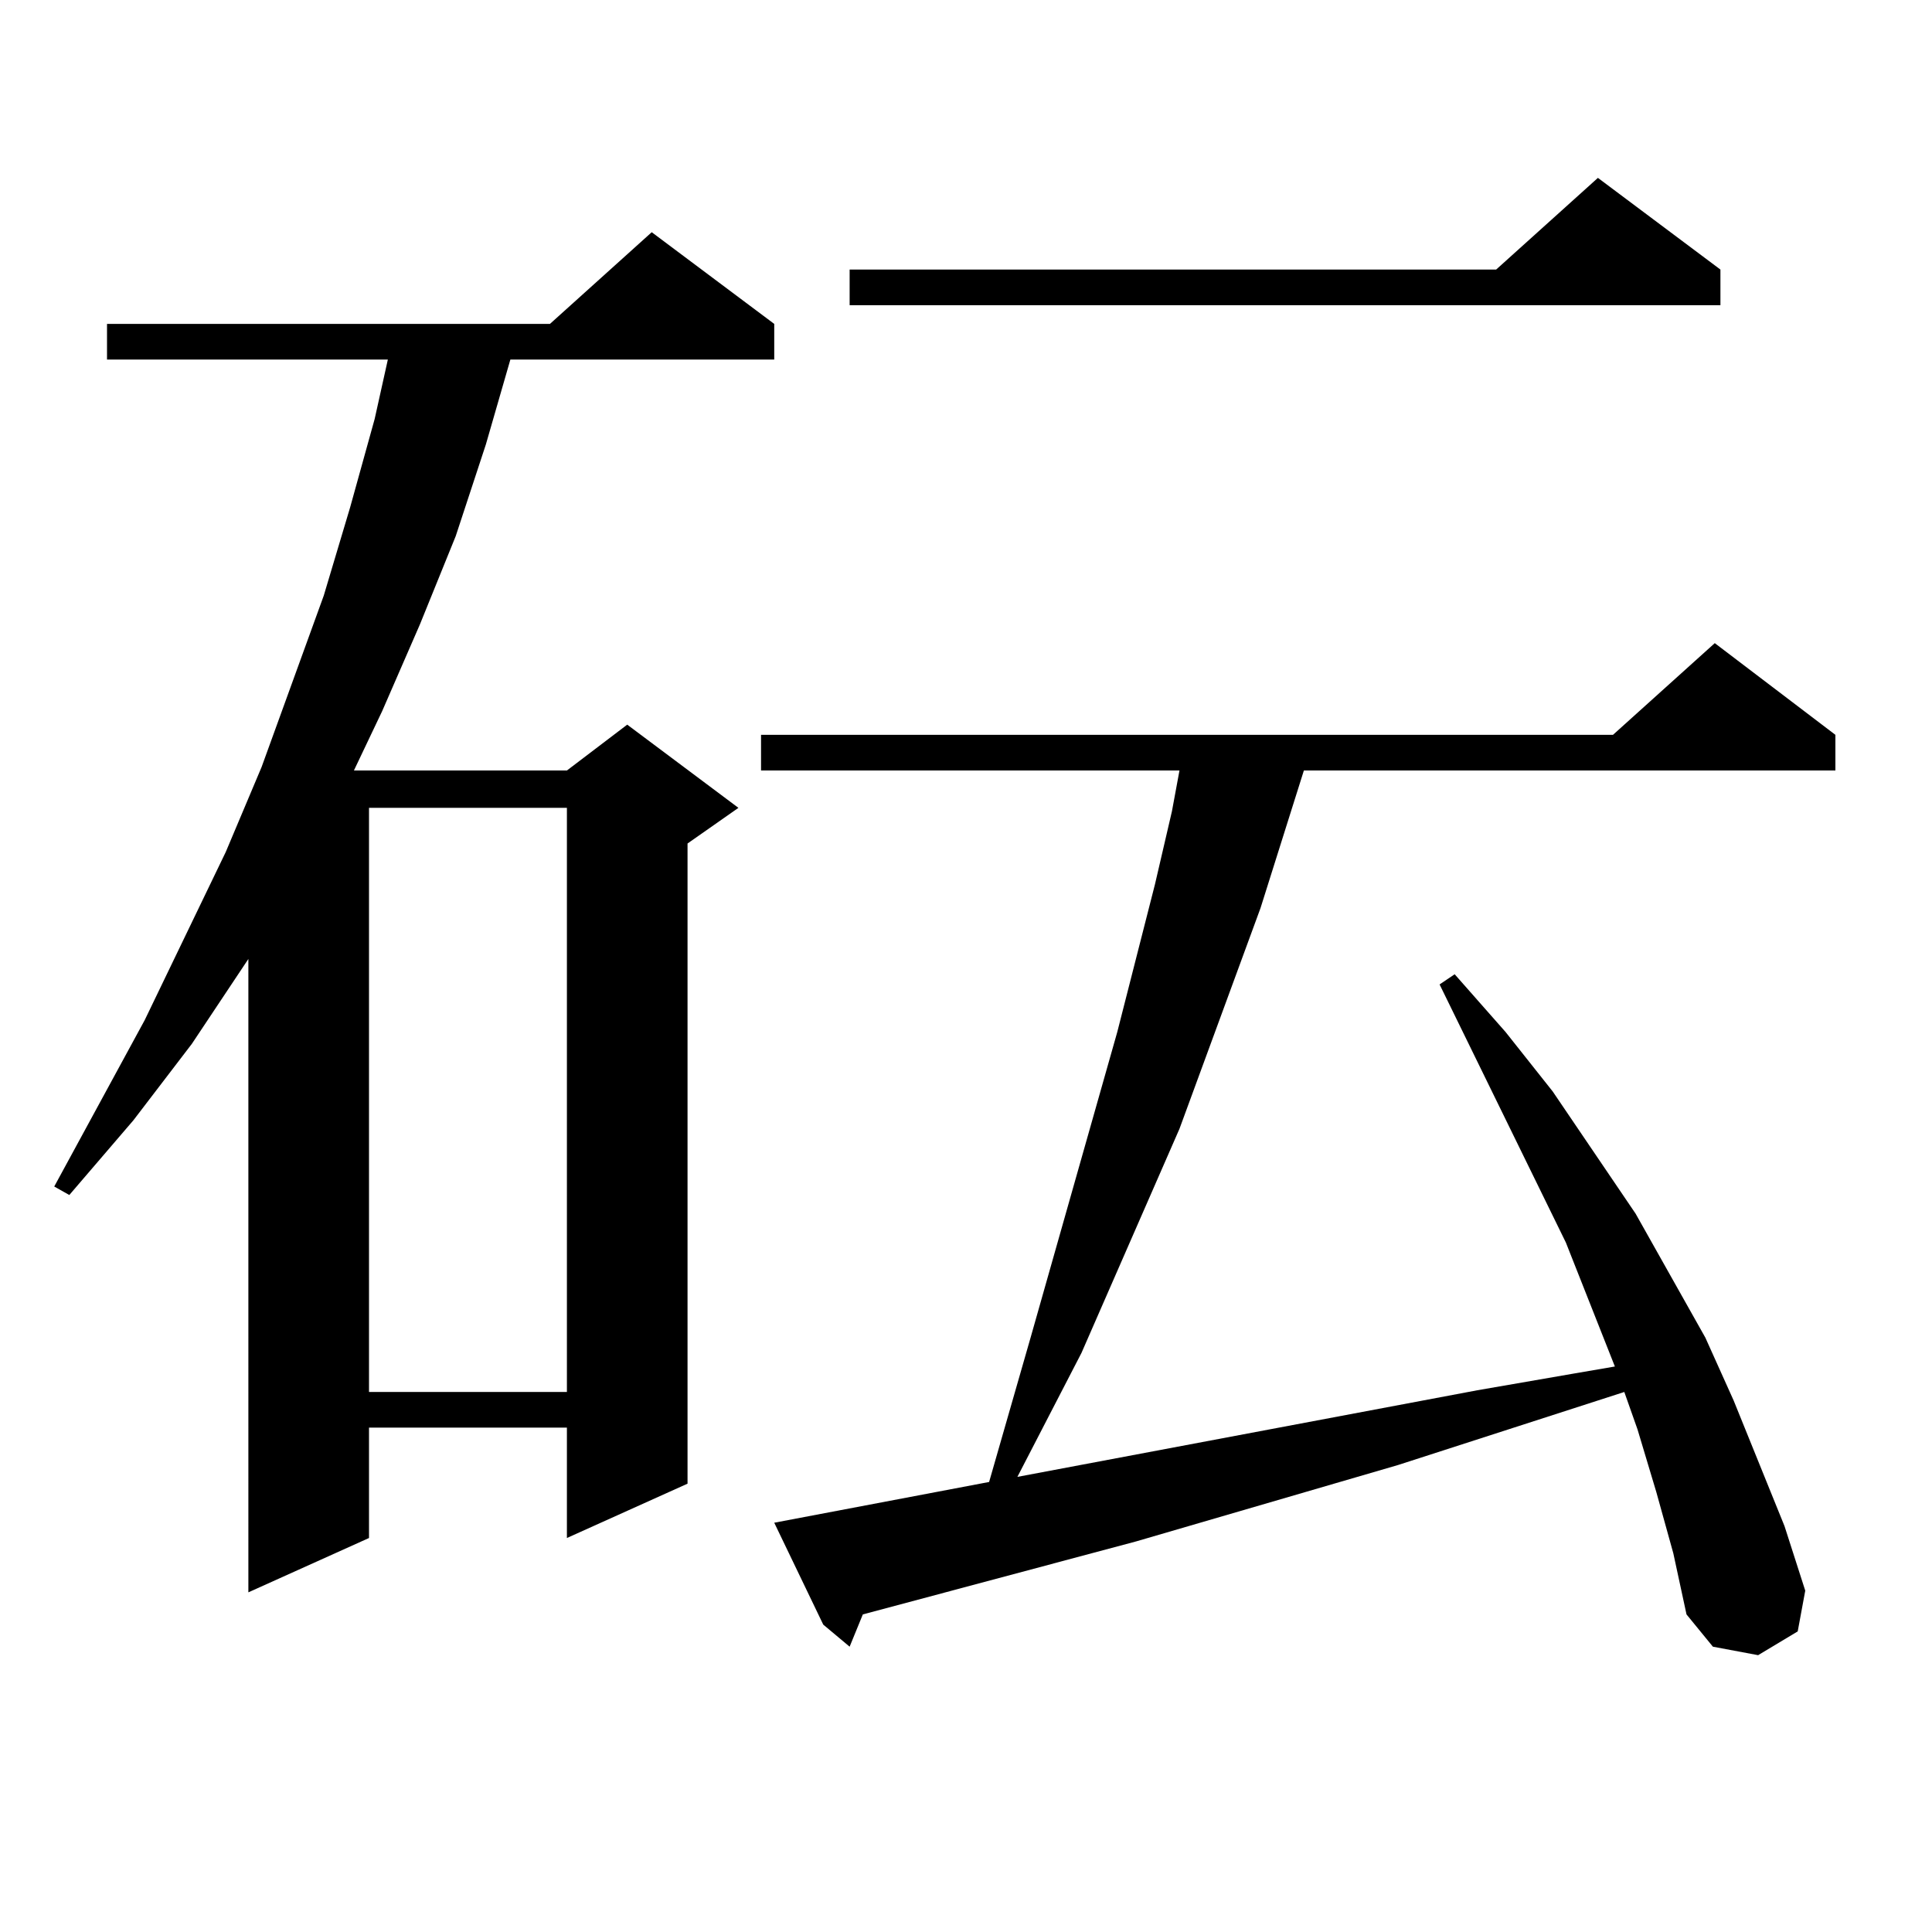
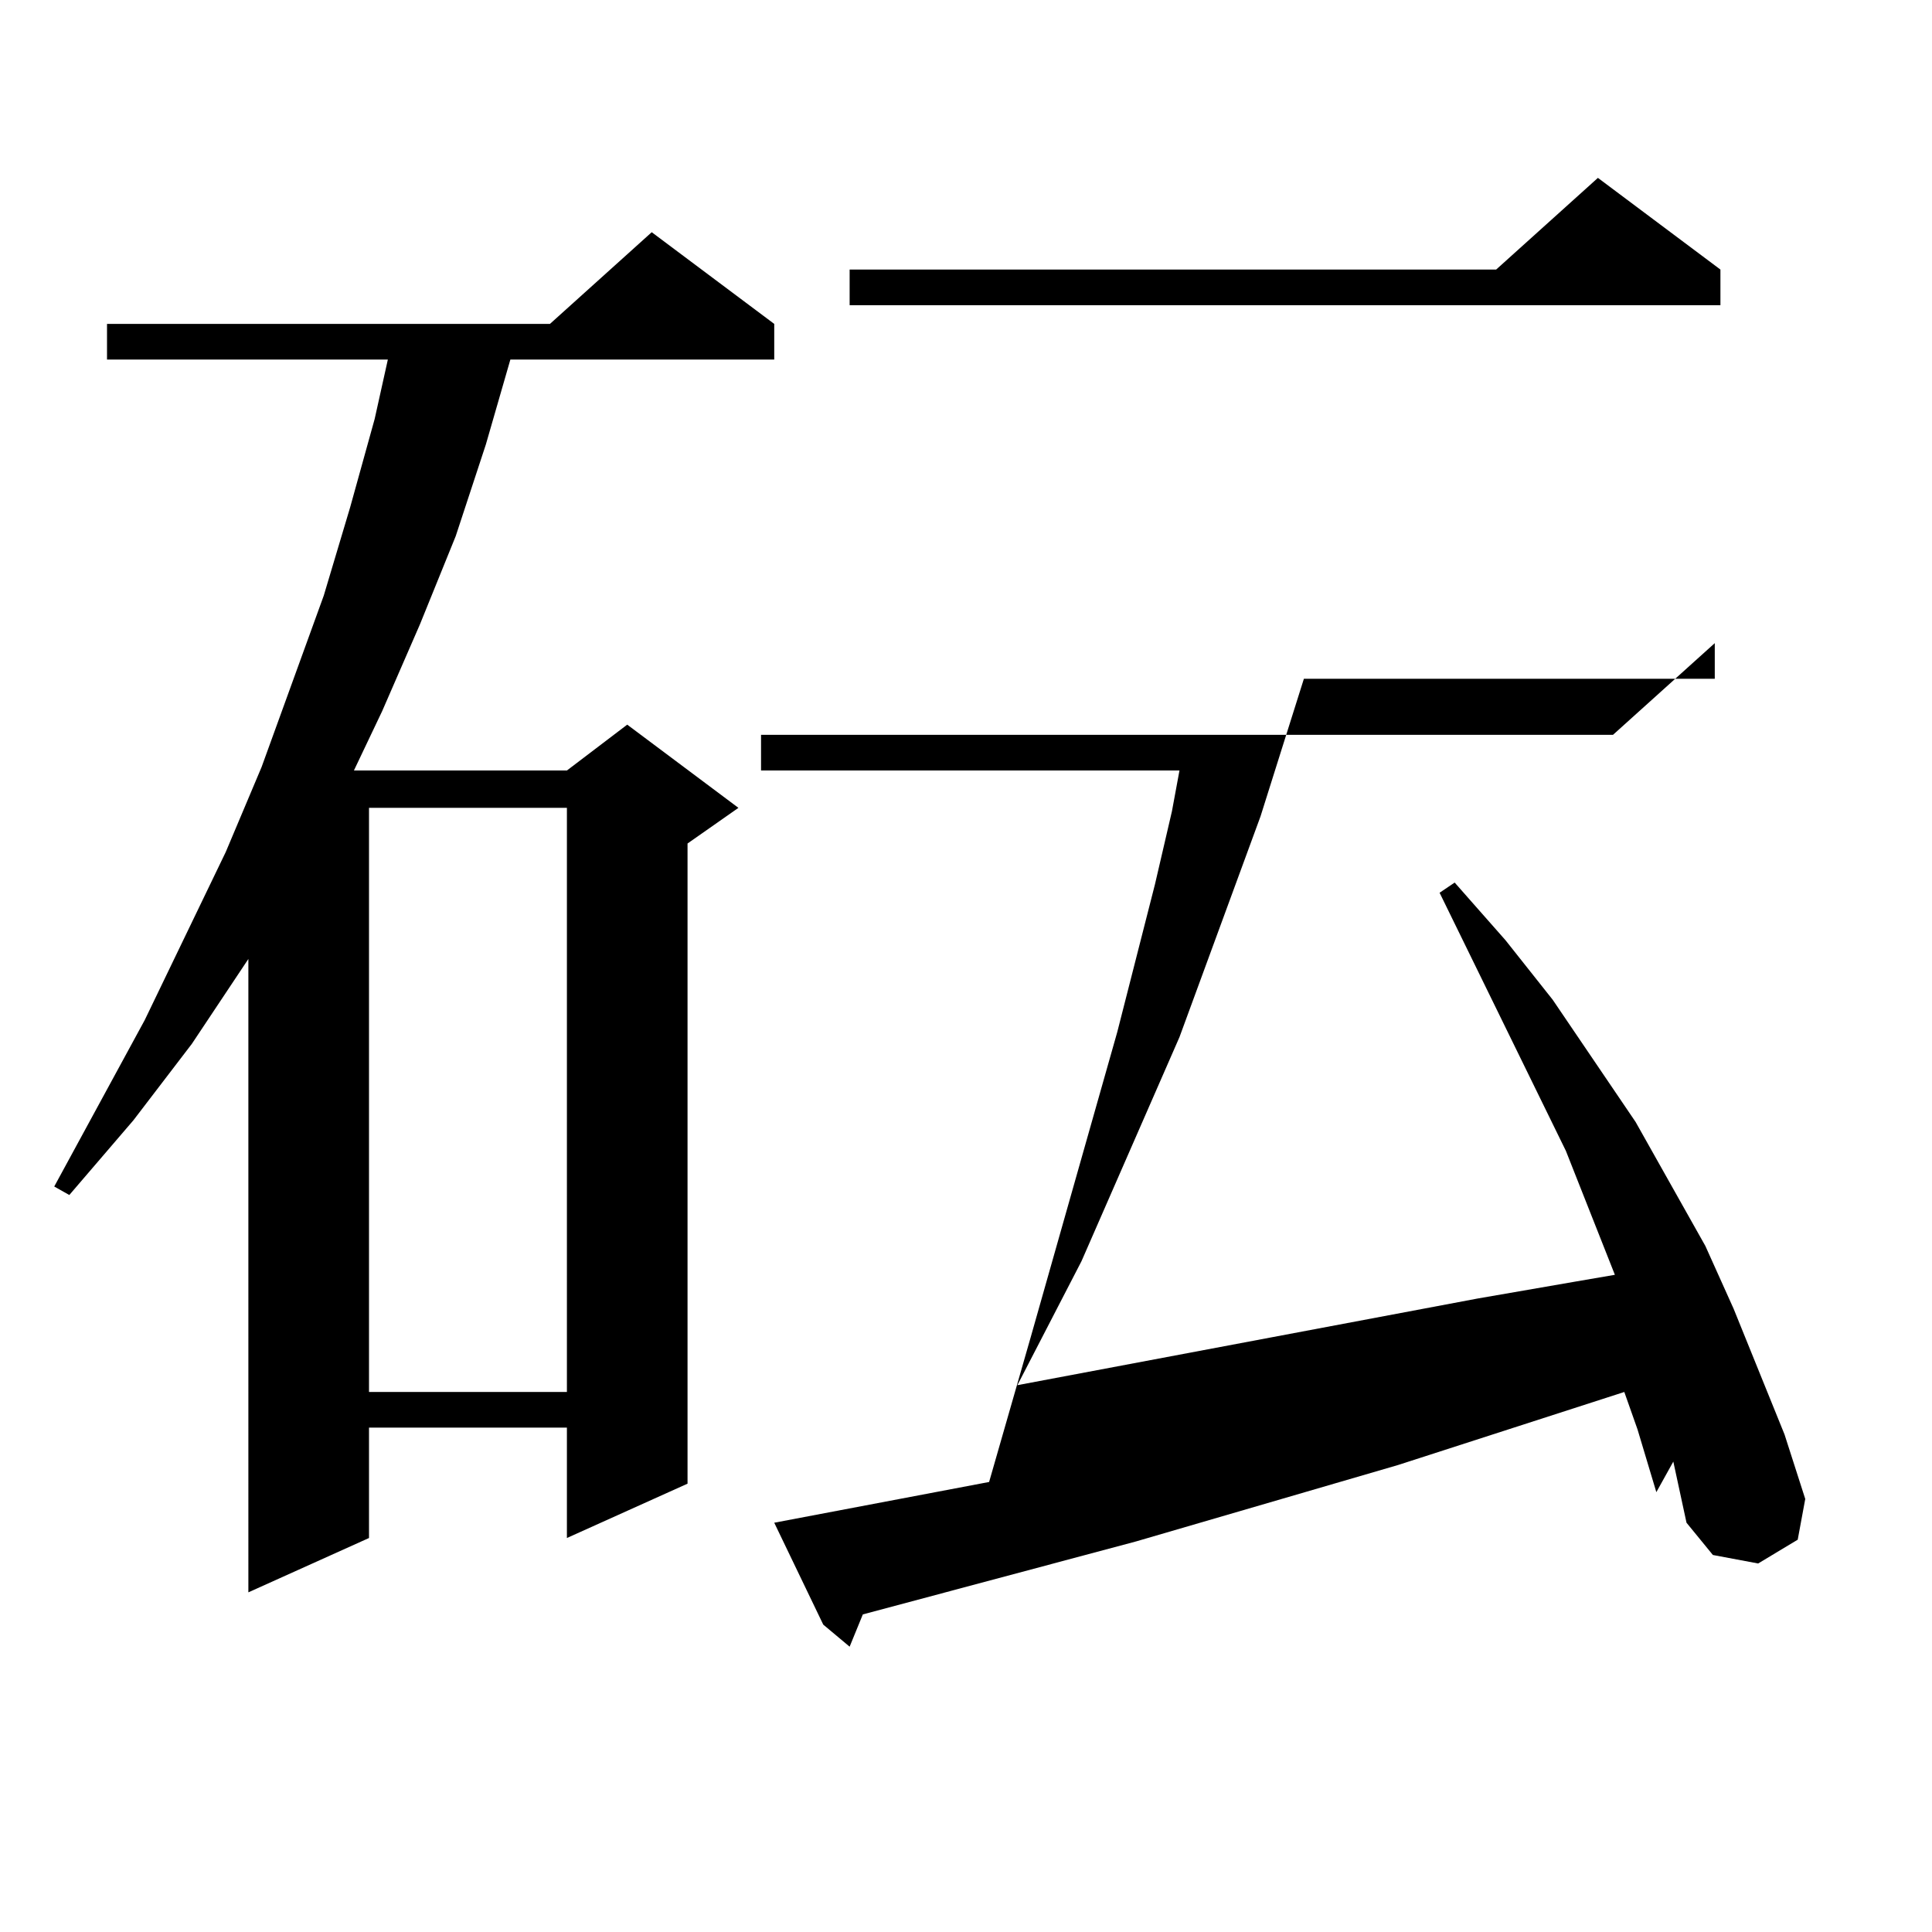
<svg xmlns="http://www.w3.org/2000/svg" version="1.1" id="图层_1" x="0px" y="0px" width="1000px" height="1000px" viewBox="0 0 1000 1000" enable-background="new 0 0 1000 1000" xml:space="preserve">
-   <path d="M400.746,167.652v18.457H264.164l-12.683,43.945l-15.609,47.461l-18.536,45.703l-19.512,44.824l-14.634,30.762h110.241  l31.219-23.73l57.56,43.066l-26.341,18.457v331.348l-62.438,28.125v-57.129H190.995v57.129l-62.438,28.125V496.363L99.29,540.309  l-30.243,39.551l-33.17,38.672l-7.805-4.395L74.9,528.004l41.95-87.012l18.536-43.945l32.194-88.77l13.658-45.703l12.683-45.703  l6.829-30.762H55.389v-18.457h229.263l52.682-47.461L400.746,167.652z M190.995,418.141v302.344h102.437V418.141H190.995z   M857.32,772.34l-9.756-32.52l-6.829-19.336l-117.07,37.793l-135.606,39.551l-141.46,37.793l-6.829,16.699l-13.658-11.426  l-25.365-52.734l111.217-21.094l21.463-74.707l44.877-158.203l19.512-76.465l8.78-37.793l3.902-21.094h-216.58v-18.457h440.965  l52.682-47.461l62.438,47.461v18.457H674.886l-22.438,71.191l-41.95,114.258l-50.73,116.016l-33.17,64.16l238.043-44.824  l50.73-8.789l20.487-3.516l-25.365-64.16l-65.364-133.594l7.805-5.273l26.341,29.883l24.39,30.762l42.926,63.281l36.097,64.16  l14.634,32.52l26.341,65.039l10.731,33.398l-3.902,21.094l-20.487,12.305l-23.414-4.395l-13.658-16.699l-6.829-31.641L857.32,772.34  z M890.49,139.527v18.457H439.77v-18.457h334.626l52.682-47.461L890.49,139.527z" />
+   <path d="M400.746,167.652v18.457H264.164l-12.683,43.945l-15.609,47.461l-18.536,45.703l-19.512,44.824l-14.634,30.762h110.241  l31.219-23.73l57.56,43.066l-26.341,18.457v331.348l-62.438,28.125v-57.129H190.995v57.129l-62.438,28.125V496.363L99.29,540.309  l-30.243,39.551l-33.17,38.672l-7.805-4.395L74.9,528.004l41.95-87.012l18.536-43.945l32.194-88.77l13.658-45.703l12.683-45.703  l6.829-30.762H55.389v-18.457h229.263l52.682-47.461L400.746,167.652z M190.995,418.141v302.344h102.437V418.141H190.995z   M857.32,772.34l-9.756-32.52l-6.829-19.336l-117.07,37.793l-135.606,39.551l-141.46,37.793l-6.829,16.699l-13.658-11.426  l-25.365-52.734l111.217-21.094l21.463-74.707l44.877-158.203l19.512-76.465l8.78-37.793l3.902-21.094h-216.58v-18.457h440.965  l52.682-47.461v18.457H674.886l-22.438,71.191l-41.95,114.258l-50.73,116.016l-33.17,64.16l238.043-44.824  l50.73-8.789l20.487-3.516l-25.365-64.16l-65.364-133.594l7.805-5.273l26.341,29.883l24.39,30.762l42.926,63.281l36.097,64.16  l14.634,32.52l26.341,65.039l10.731,33.398l-3.902,21.094l-20.487,12.305l-23.414-4.395l-13.658-16.699l-6.829-31.641L857.32,772.34  z M890.49,139.527v18.457H439.77v-18.457h334.626l52.682-47.461L890.49,139.527z" />
</svg>